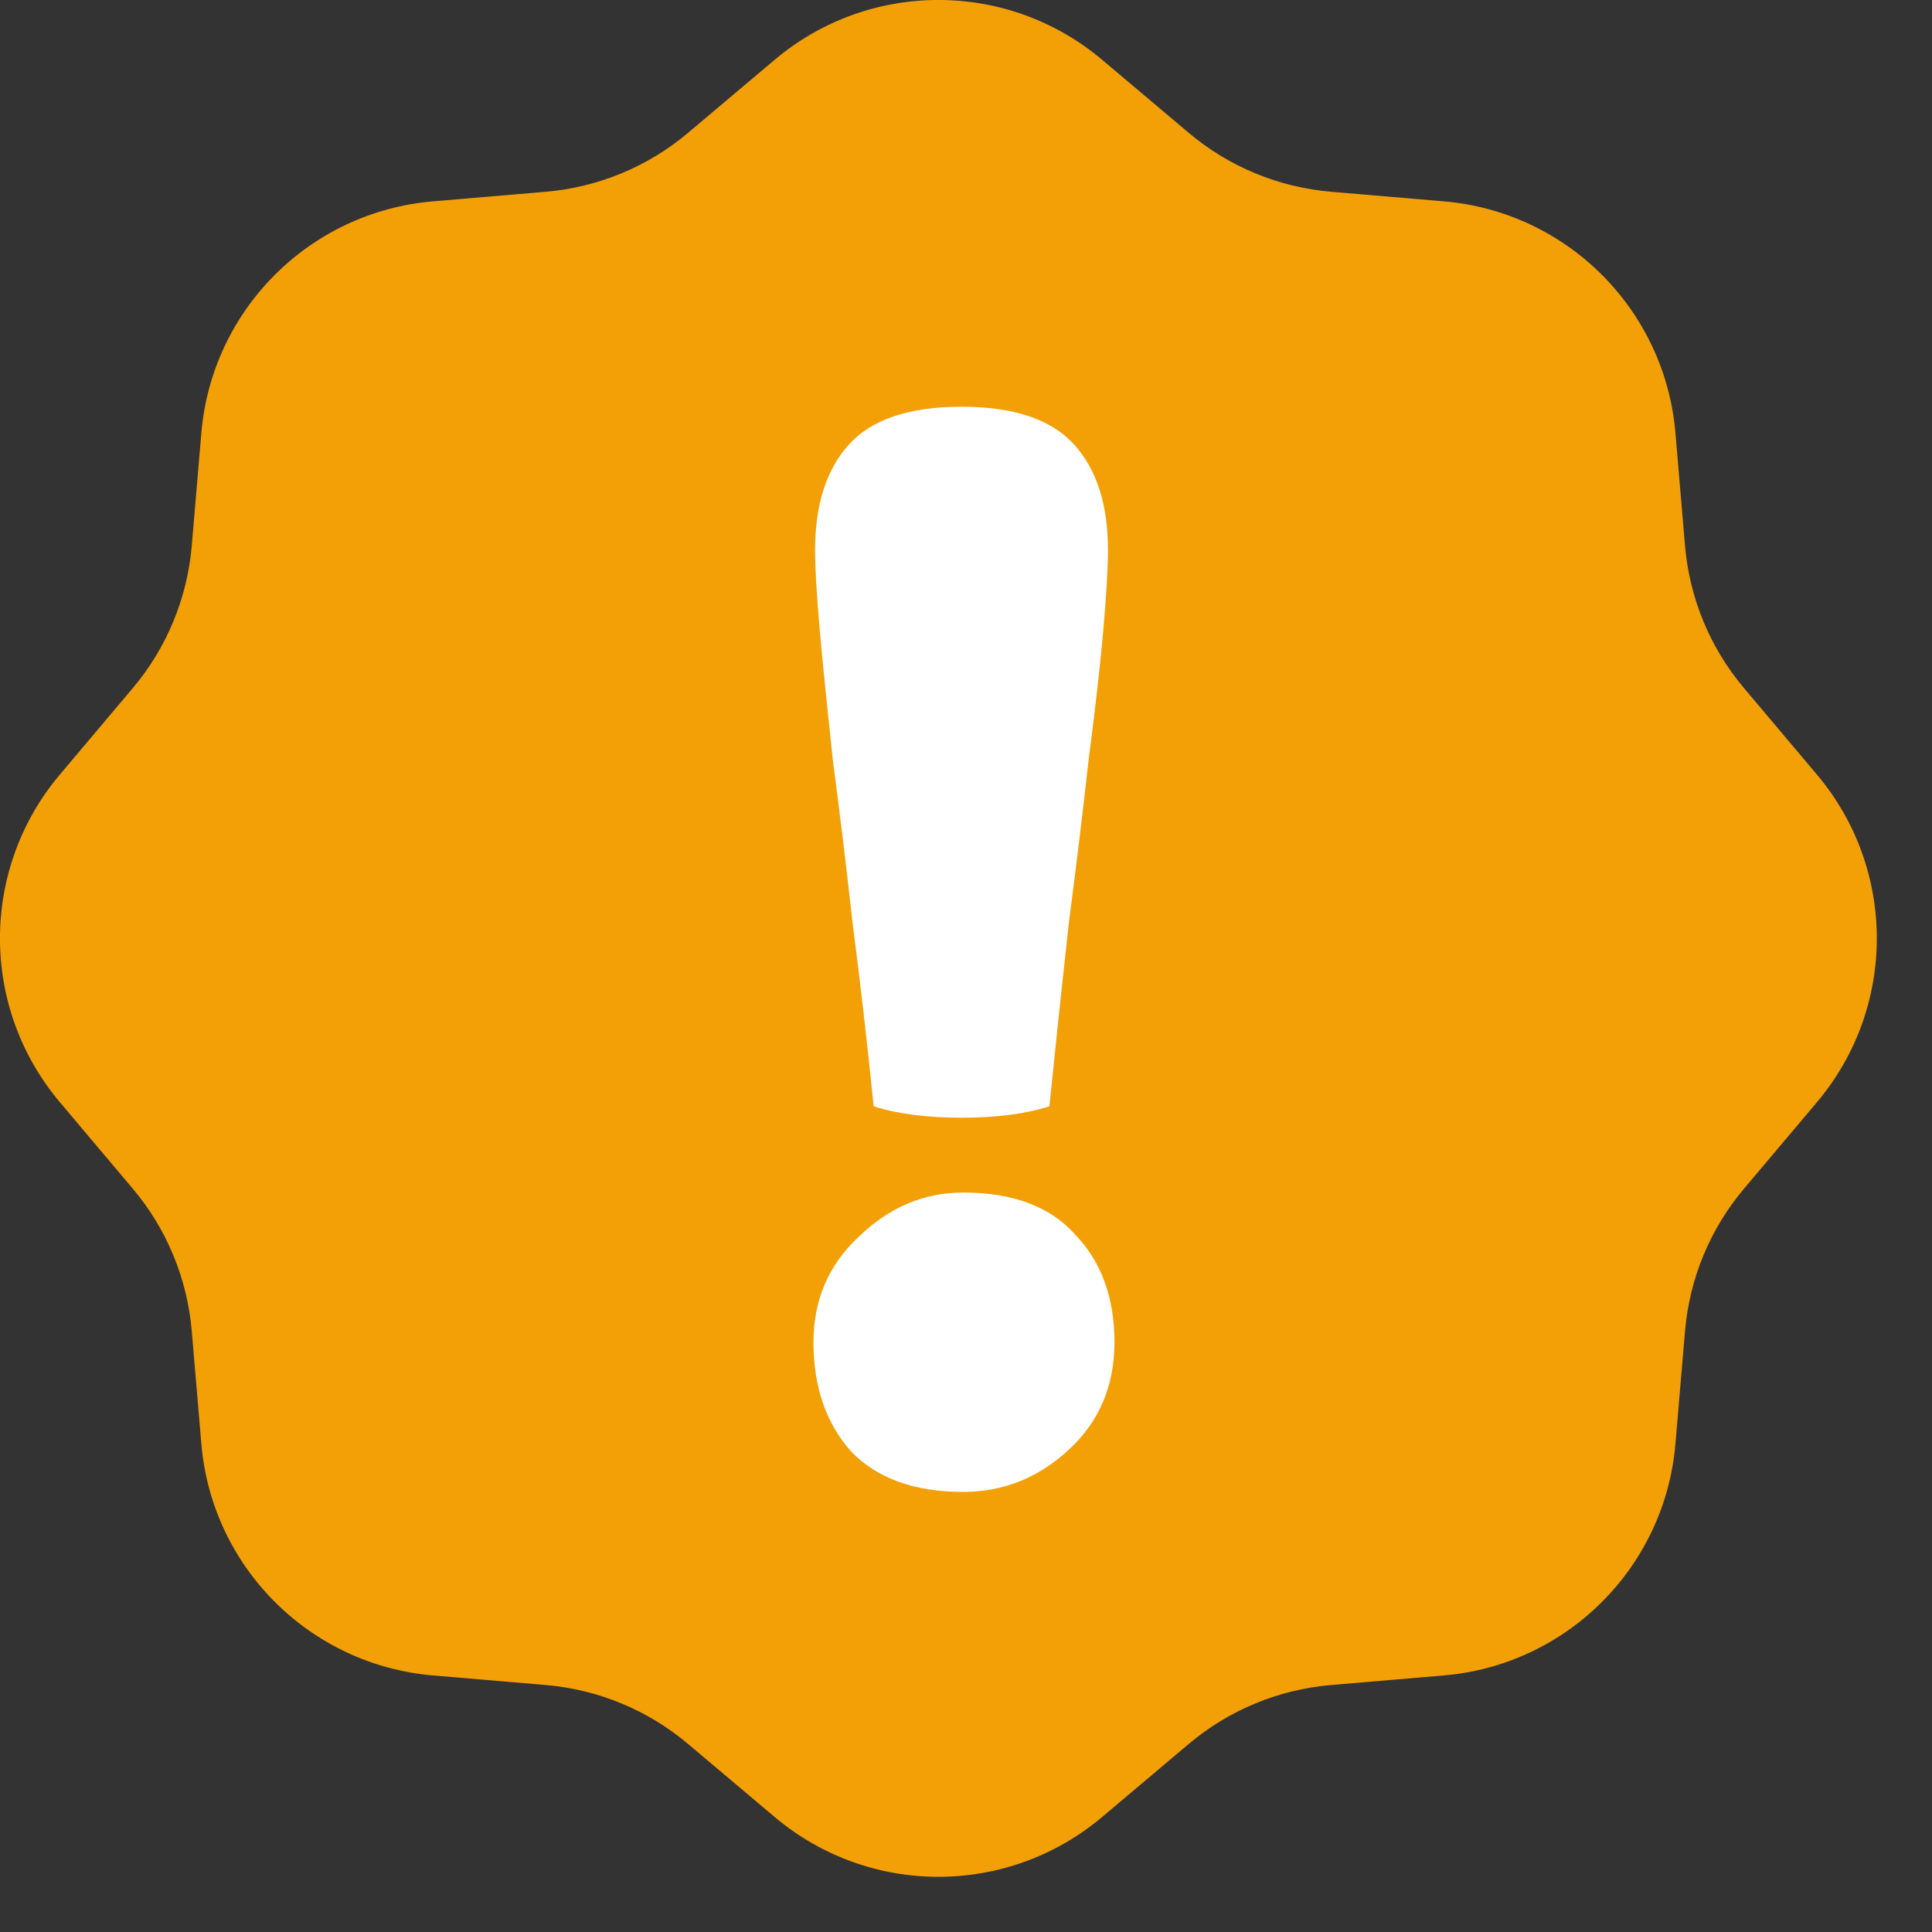
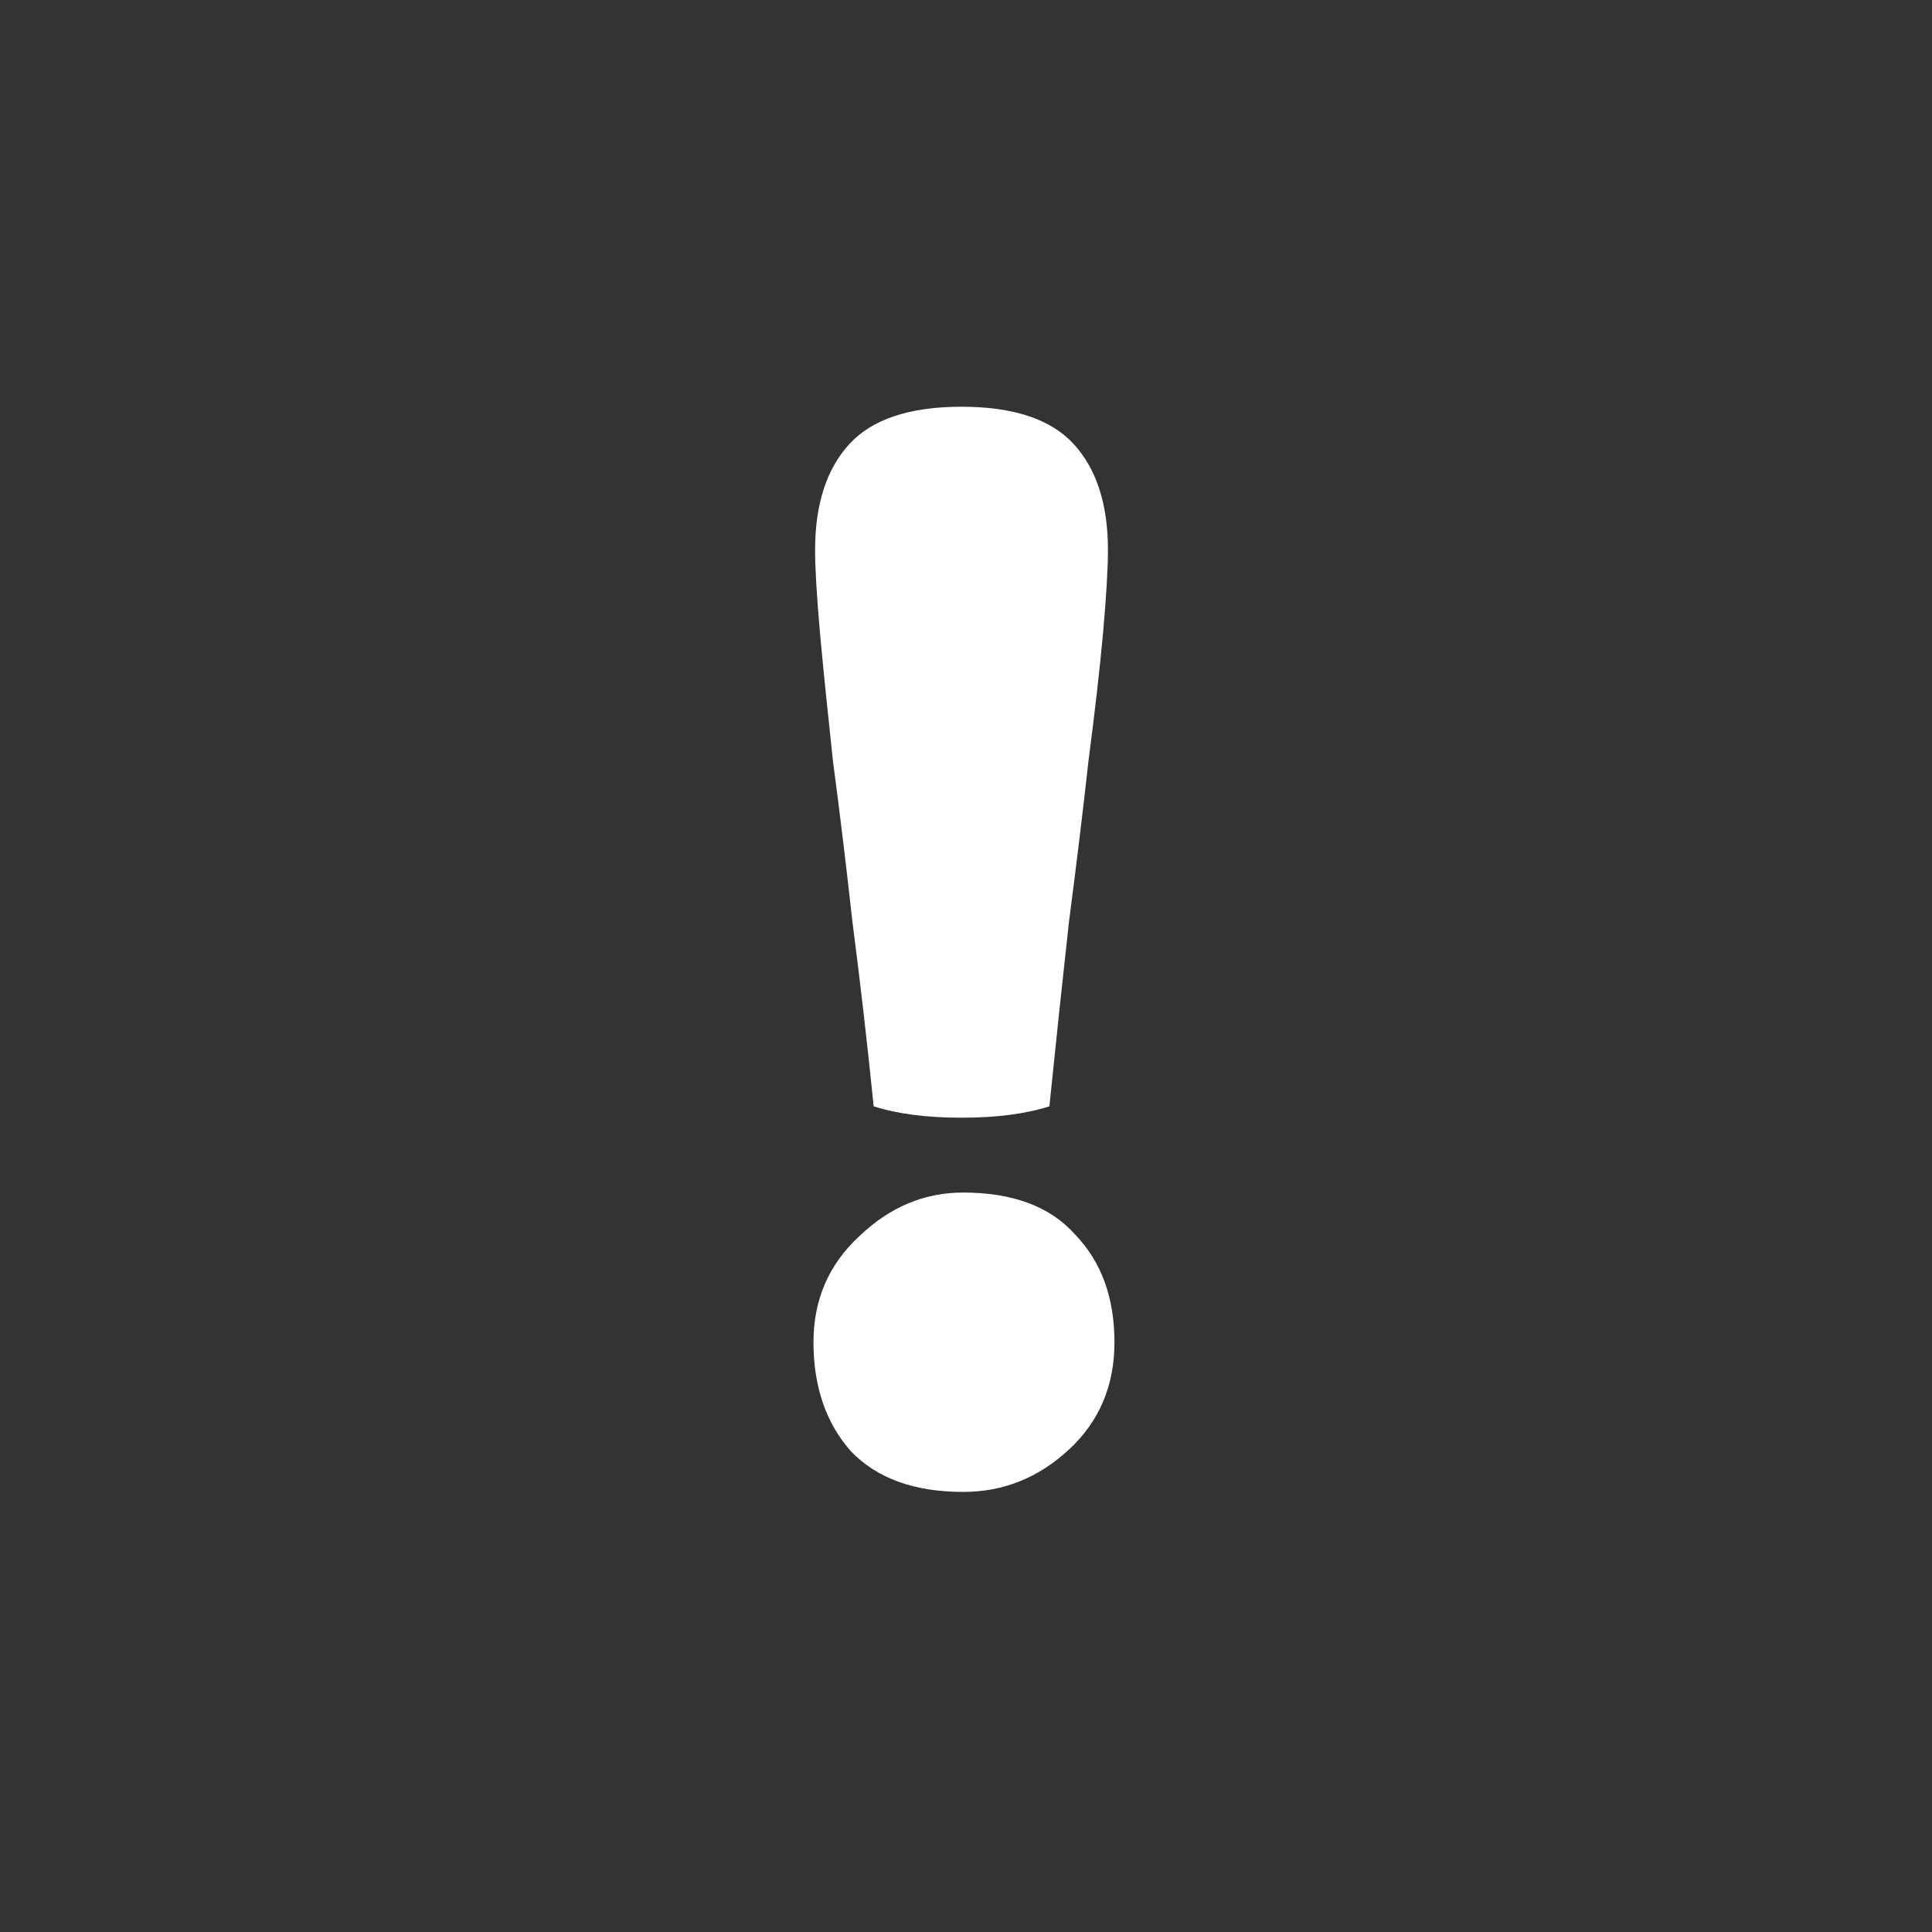
<svg xmlns="http://www.w3.org/2000/svg" width="19" height="19" viewBox="0 0 19 19" fill="none">
  <rect x="0" y="0" width="19" height="19" fill="#333333" stroke="none" />
-   <path fill-rule="evenodd" clip-rule="evenodd" d="M10.841 0.59C9.91 -0.197 8.547 -0.197 7.616 0.59L6.768 1.305C6.372 1.64 5.882 1.842 5.366 1.886L4.26 1.98C3.046 2.082 2.082 3.046 1.98 4.26L1.886 5.366C1.842 5.882 1.64 6.372 1.305 6.768L0.59 7.616C-0.197 8.547 -0.197 9.91 0.59 10.841L1.305 11.689C1.64 12.085 1.842 12.575 1.886 13.091L1.98 14.197C2.082 15.411 3.046 16.375 4.26 16.477L5.366 16.571C5.882 16.615 6.372 16.817 6.768 17.152L7.616 17.867C8.547 18.654 9.91 18.654 10.841 17.867L11.689 17.152C12.085 16.817 12.575 16.615 13.091 16.571L14.197 16.477C15.411 16.375 16.375 15.411 16.477 14.197L16.571 13.091C16.615 12.575 16.817 12.085 17.152 11.689L17.867 10.841C18.654 9.91 18.654 8.547 17.867 7.616L17.152 6.768C16.817 6.372 16.615 5.882 16.571 5.366L16.477 4.26C16.375 3.046 15.411 2.082 14.197 1.98L13.091 1.886C12.575 1.842 12.085 1.64 11.689 1.305L10.841 0.59Z" fill="#F3A007" />
  <path d="M9.456 10.992C9.115 10.992 8.827 10.955 8.592 10.88C8.528 10.251 8.459 9.648 8.384 9.072C8.32 8.496 8.256 7.968 8.192 7.488C8.139 6.997 8.096 6.576 8.064 6.224C8.032 5.861 8.016 5.589 8.016 5.408C8.016 4.96 8.128 4.613 8.352 4.368C8.576 4.123 8.944 4 9.456 4C9.968 4 10.336 4.123 10.56 4.368C10.784 4.613 10.896 4.96 10.896 5.408C10.896 5.589 10.88 5.861 10.848 6.224C10.816 6.576 10.768 6.997 10.704 7.488C10.651 7.968 10.587 8.496 10.512 9.072C10.448 9.648 10.384 10.251 10.32 10.88C10.085 10.955 9.797 10.992 9.456 10.992ZM9.472 14.672C8.992 14.672 8.624 14.539 8.368 14.272C8.123 13.995 8 13.637 8 13.2C8 12.784 8.149 12.437 8.448 12.16C8.747 11.872 9.088 11.728 9.472 11.728C9.963 11.728 10.331 11.867 10.576 12.144C10.832 12.411 10.96 12.763 10.96 13.2C10.96 13.627 10.811 13.979 10.512 14.256C10.213 14.533 9.867 14.672 9.472 14.672Z" fill="white" />
</svg>